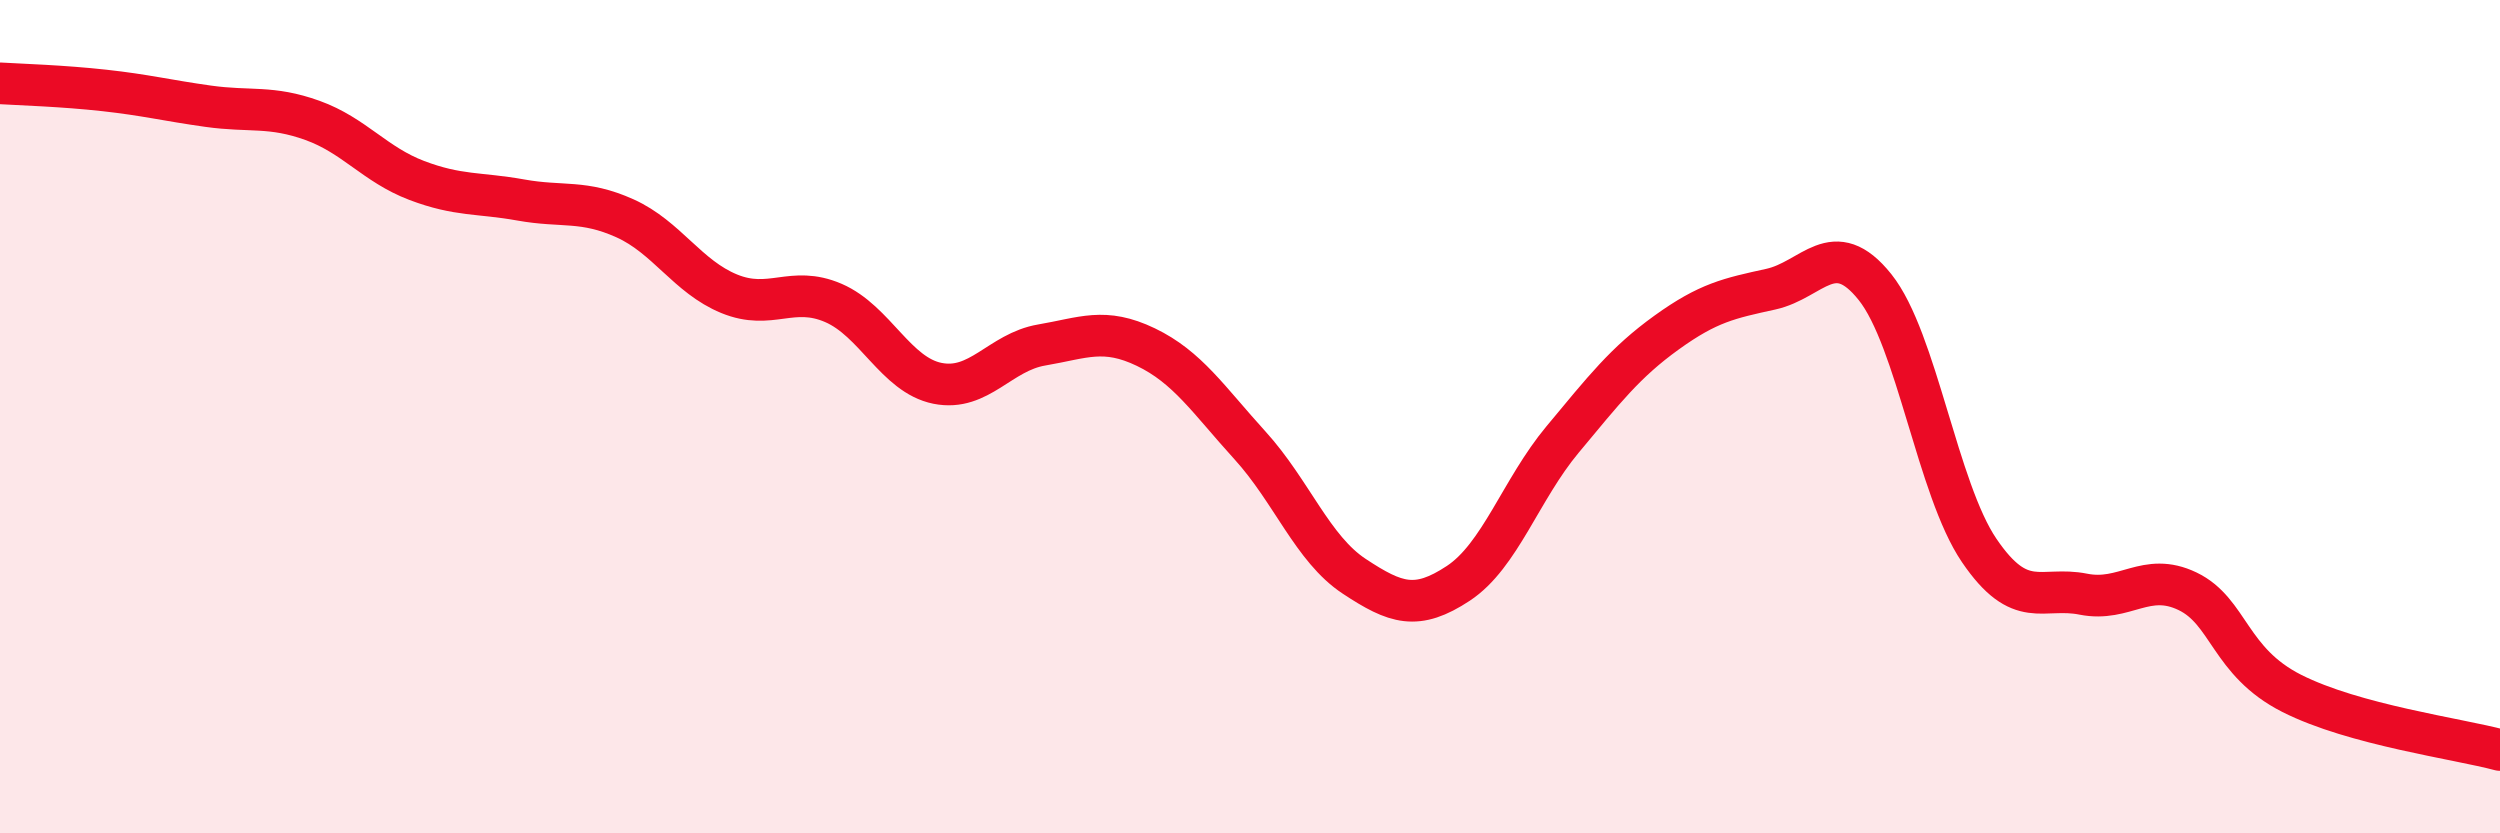
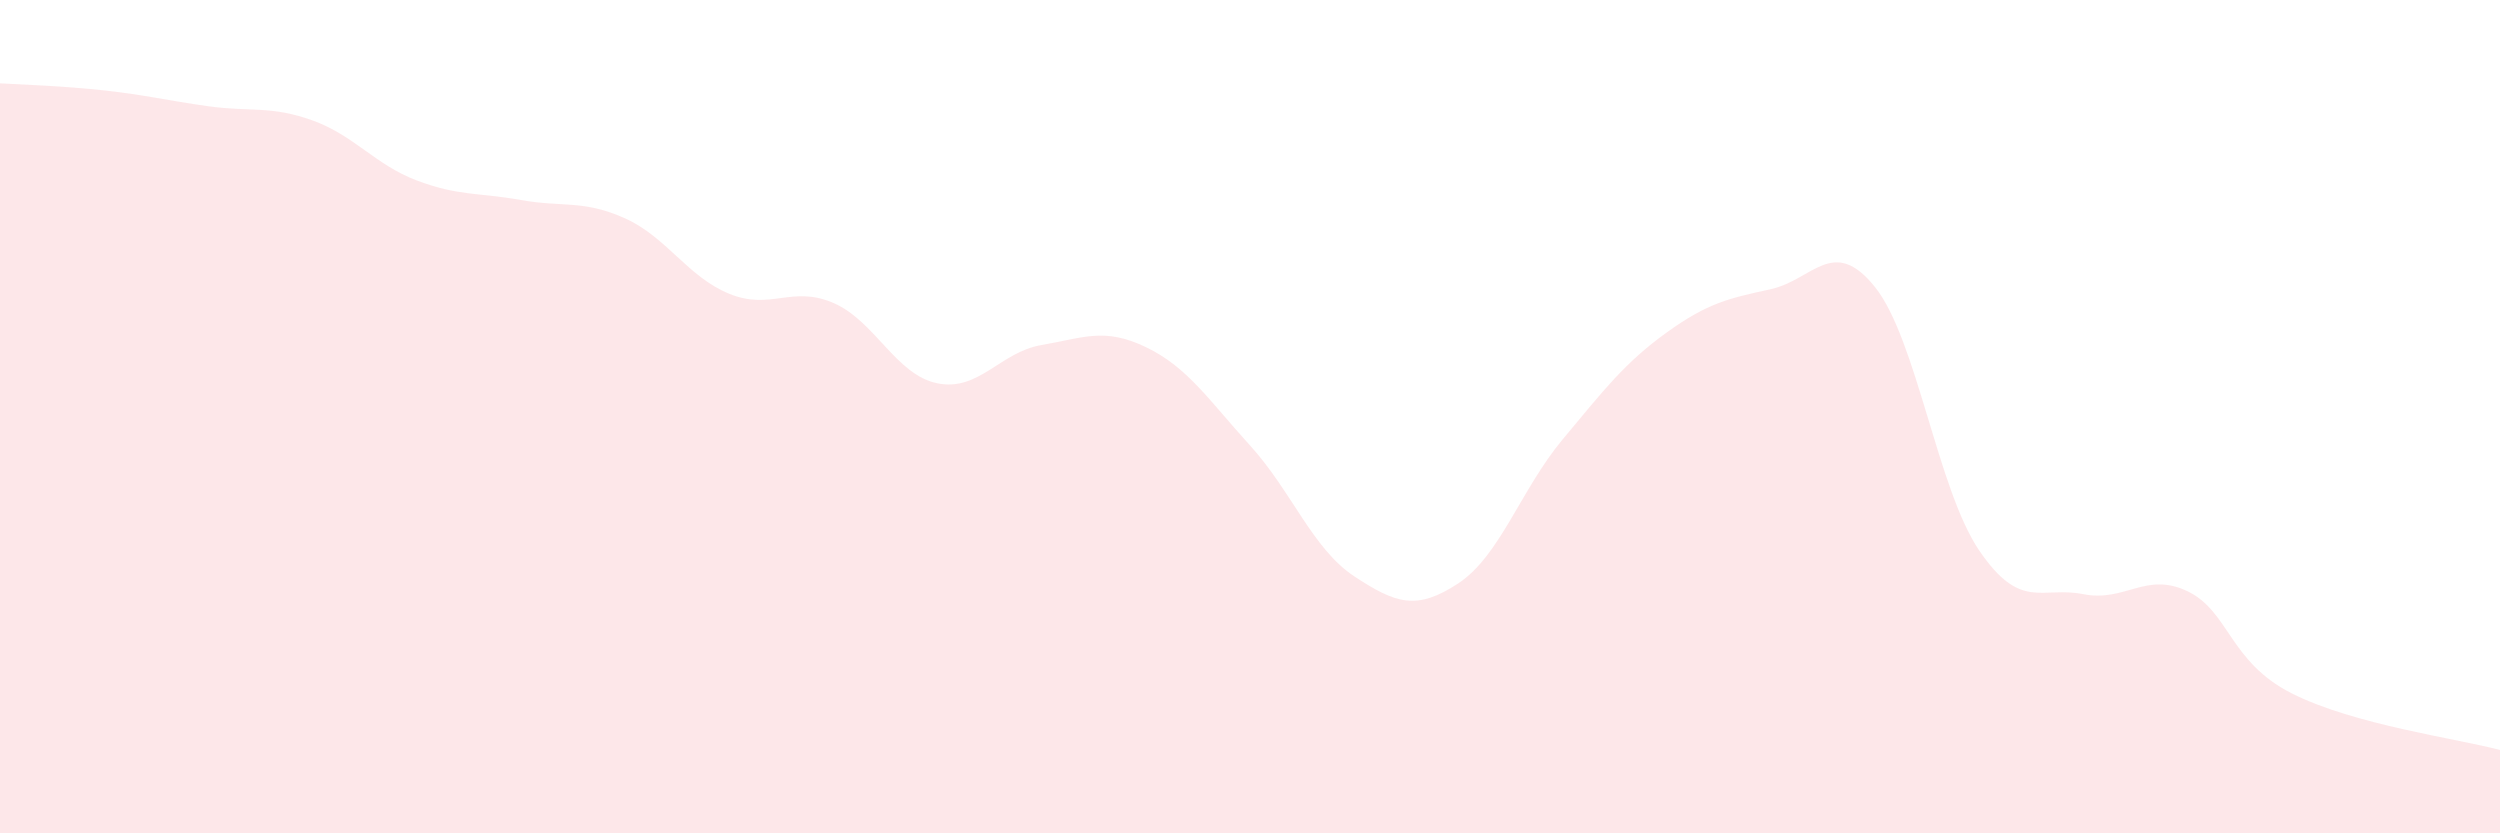
<svg xmlns="http://www.w3.org/2000/svg" width="60" height="20" viewBox="0 0 60 20">
  <path d="M 0,2 C 0.5,2.03 1.5,2.06 2.5,2.17 C 3.5,2.28 4,2.41 5,2.55 C 6,2.69 6.5,2.53 7.5,2.89 C 8.5,3.25 9,3.95 10,4.33 C 11,4.71 11.5,4.62 12.5,4.8 C 13.5,4.98 14,4.79 15,5.24 C 16,5.69 16.5,6.64 17.5,7.05 C 18.5,7.46 19,6.84 20,7.27 C 21,7.7 21.5,9 22.5,9.2 C 23.5,9.4 24,8.45 25,8.28 C 26,8.11 26.5,7.85 27.5,8.33 C 28.5,8.81 29,9.59 30,10.69 C 31,11.79 31.5,13.17 32.5,13.83 C 33.5,14.49 34,14.66 35,14 C 36,13.34 36.5,11.75 37.5,10.55 C 38.5,9.35 39,8.7 40,7.98 C 41,7.26 41.5,7.16 42.5,6.94 C 43.5,6.72 44,5.64 45,6.89 C 46,8.14 46.5,11.74 47.5,13.21 C 48.5,14.68 49,14.06 50,14.26 C 51,14.46 51.5,13.71 52.5,14.19 C 53.5,14.67 53.5,15.88 55,16.64 C 56.5,17.4 59,17.73 60,18L60 20L0 20Z" fill="#EB0A25" opacity="0.1" stroke-linecap="round" stroke-linejoin="round" />
-   <path d="M 0,2 C 0.5,2.03 1.5,2.06 2.5,2.17 C 3.5,2.28 4,2.41 5,2.55 C 6,2.69 6.5,2.53 7.5,2.89 C 8.5,3.25 9,3.95 10,4.33 C 11,4.71 11.5,4.62 12.5,4.8 C 13.5,4.98 14,4.79 15,5.24 C 16,5.69 16.5,6.64 17.5,7.05 C 18.5,7.46 19,6.84 20,7.27 C 21,7.7 21.5,9 22.5,9.2 C 23.5,9.4 24,8.45 25,8.28 C 26,8.11 26.5,7.85 27.5,8.33 C 28.5,8.81 29,9.59 30,10.69 C 31,11.79 31.5,13.17 32.5,13.83 C 33.5,14.49 34,14.66 35,14 C 36,13.34 36.5,11.75 37.5,10.55 C 38.5,9.35 39,8.7 40,7.98 C 41,7.26 41.5,7.16 42.5,6.94 C 43.5,6.72 44,5.64 45,6.89 C 46,8.14 46.5,11.74 47.5,13.21 C 48.5,14.68 49,14.06 50,14.26 C 51,14.46 51.5,13.71 52.5,14.19 C 53.5,14.67 53.5,15.88 55,16.64 C 56.5,17.4 59,17.73 60,18" stroke="#EB0A25" stroke-width="1" fill="none" stroke-linecap="round" stroke-linejoin="round" />
</svg>